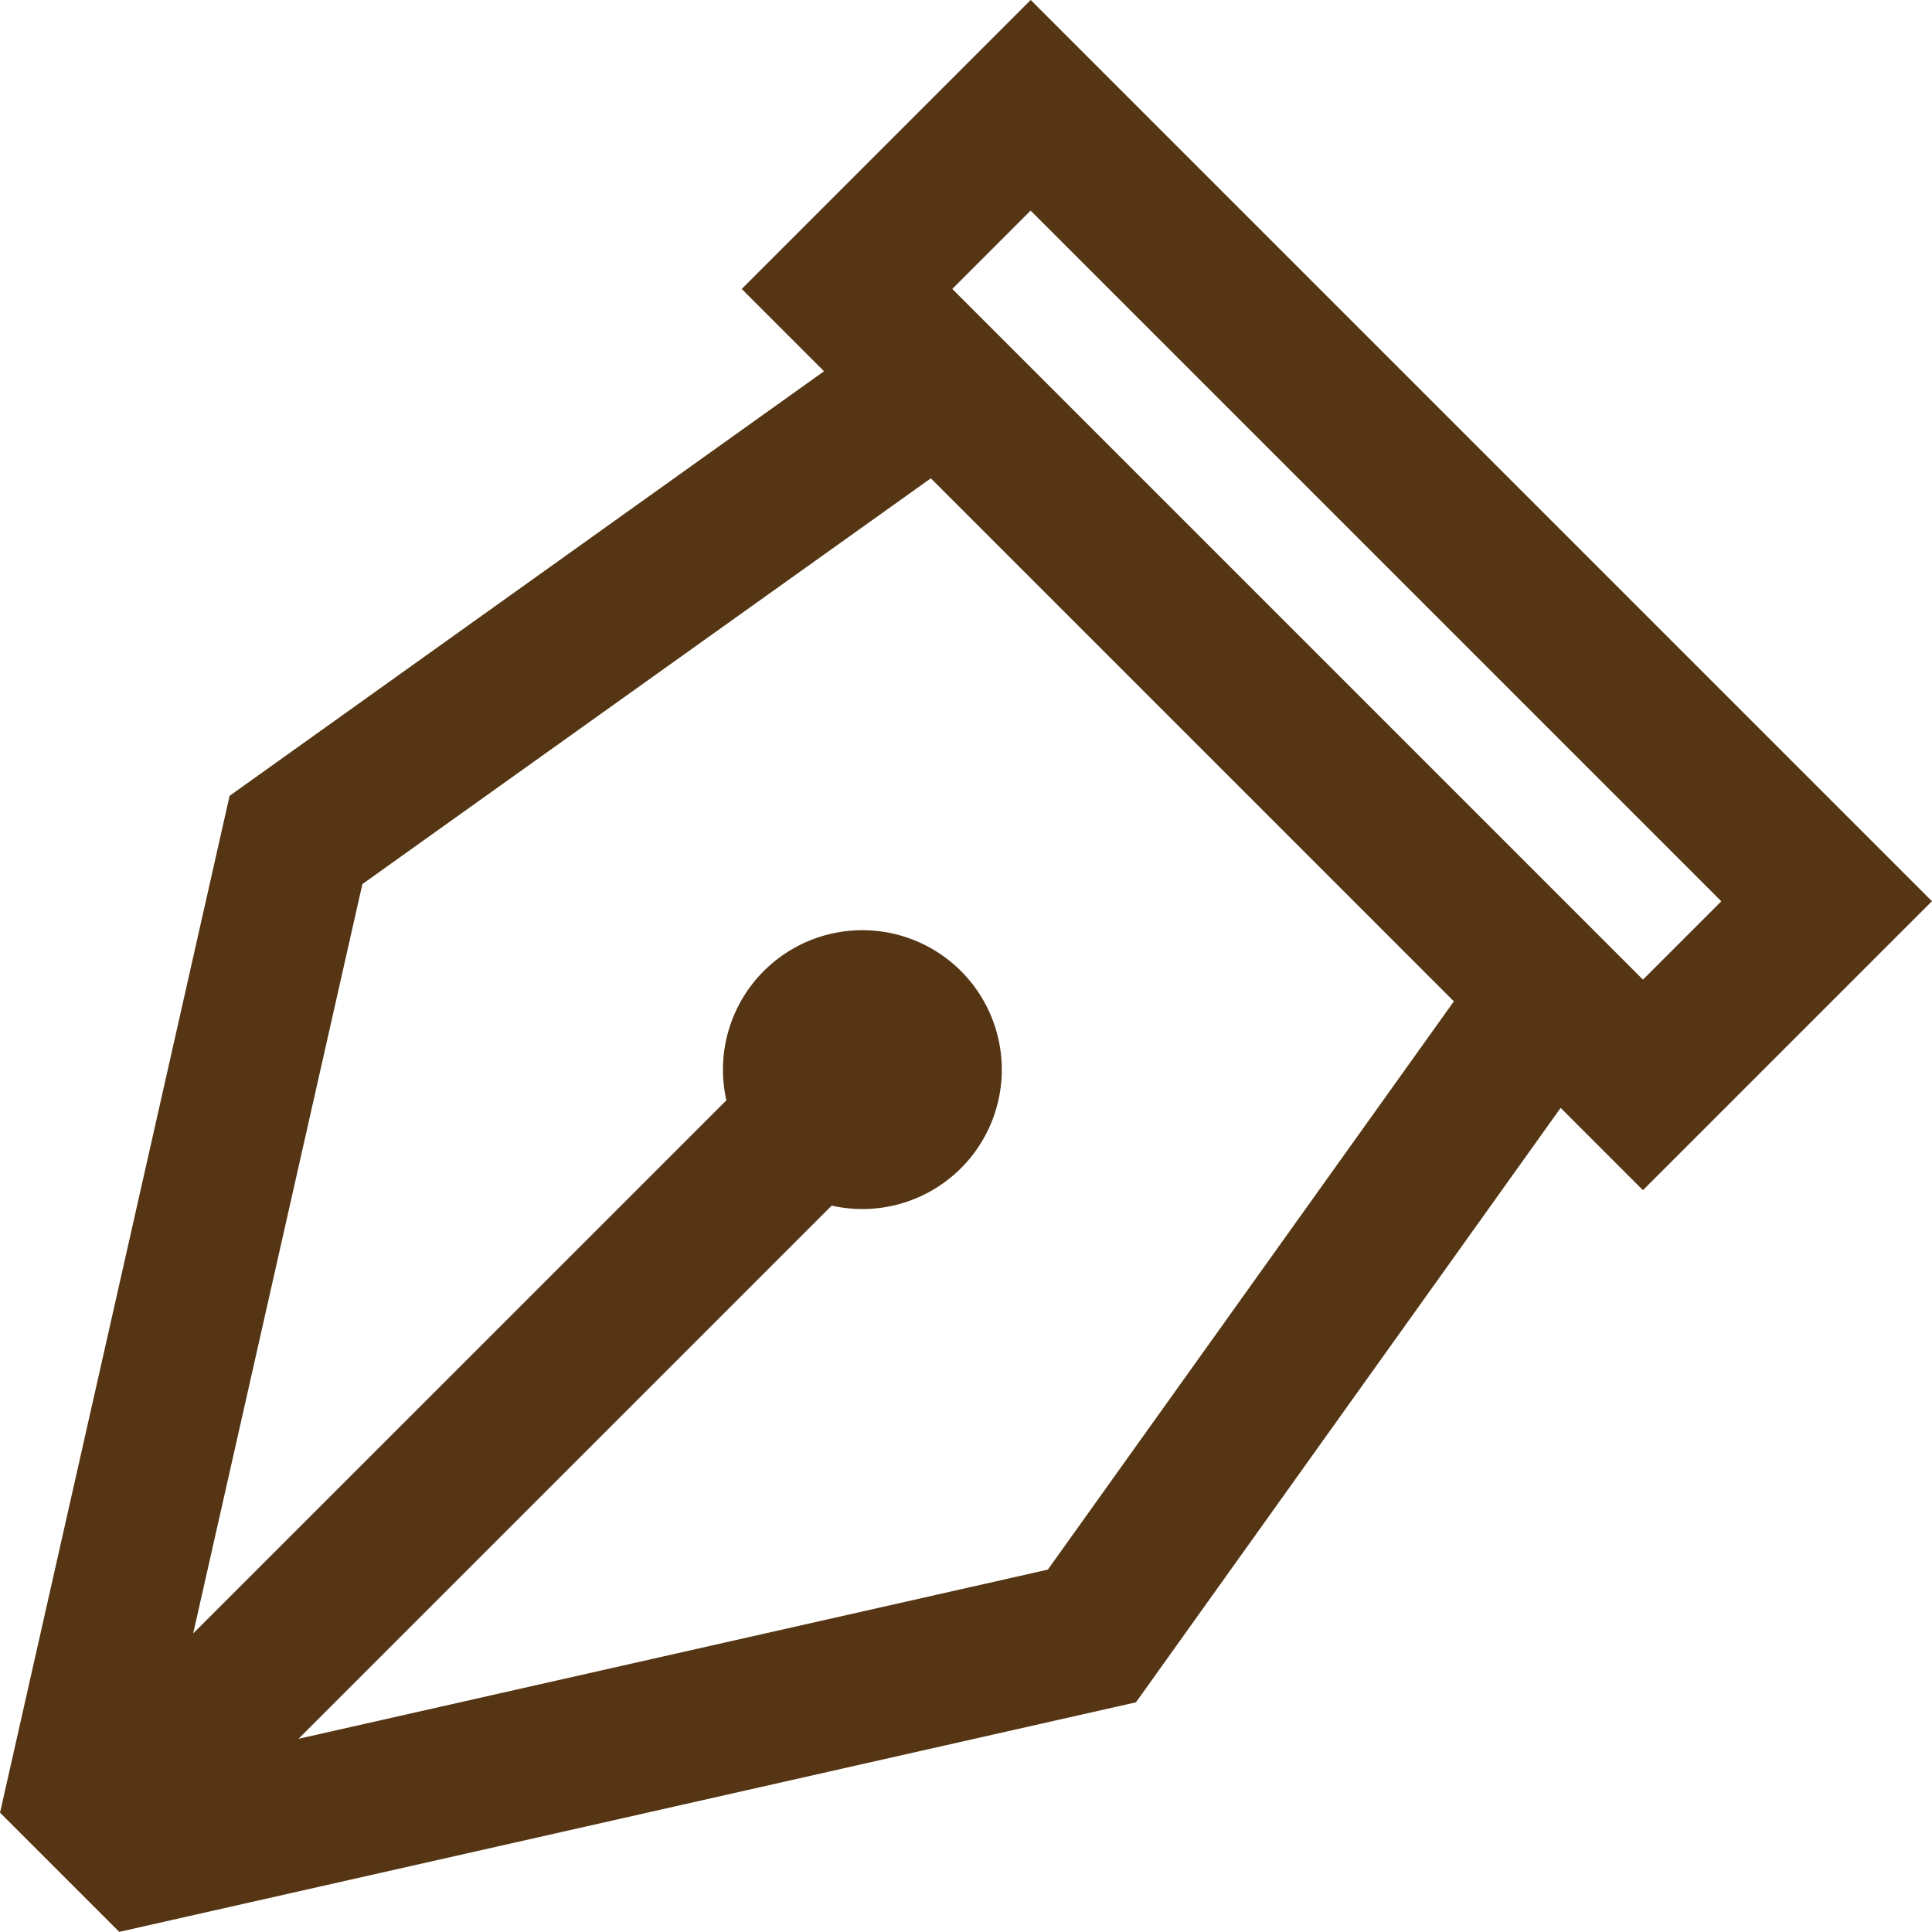
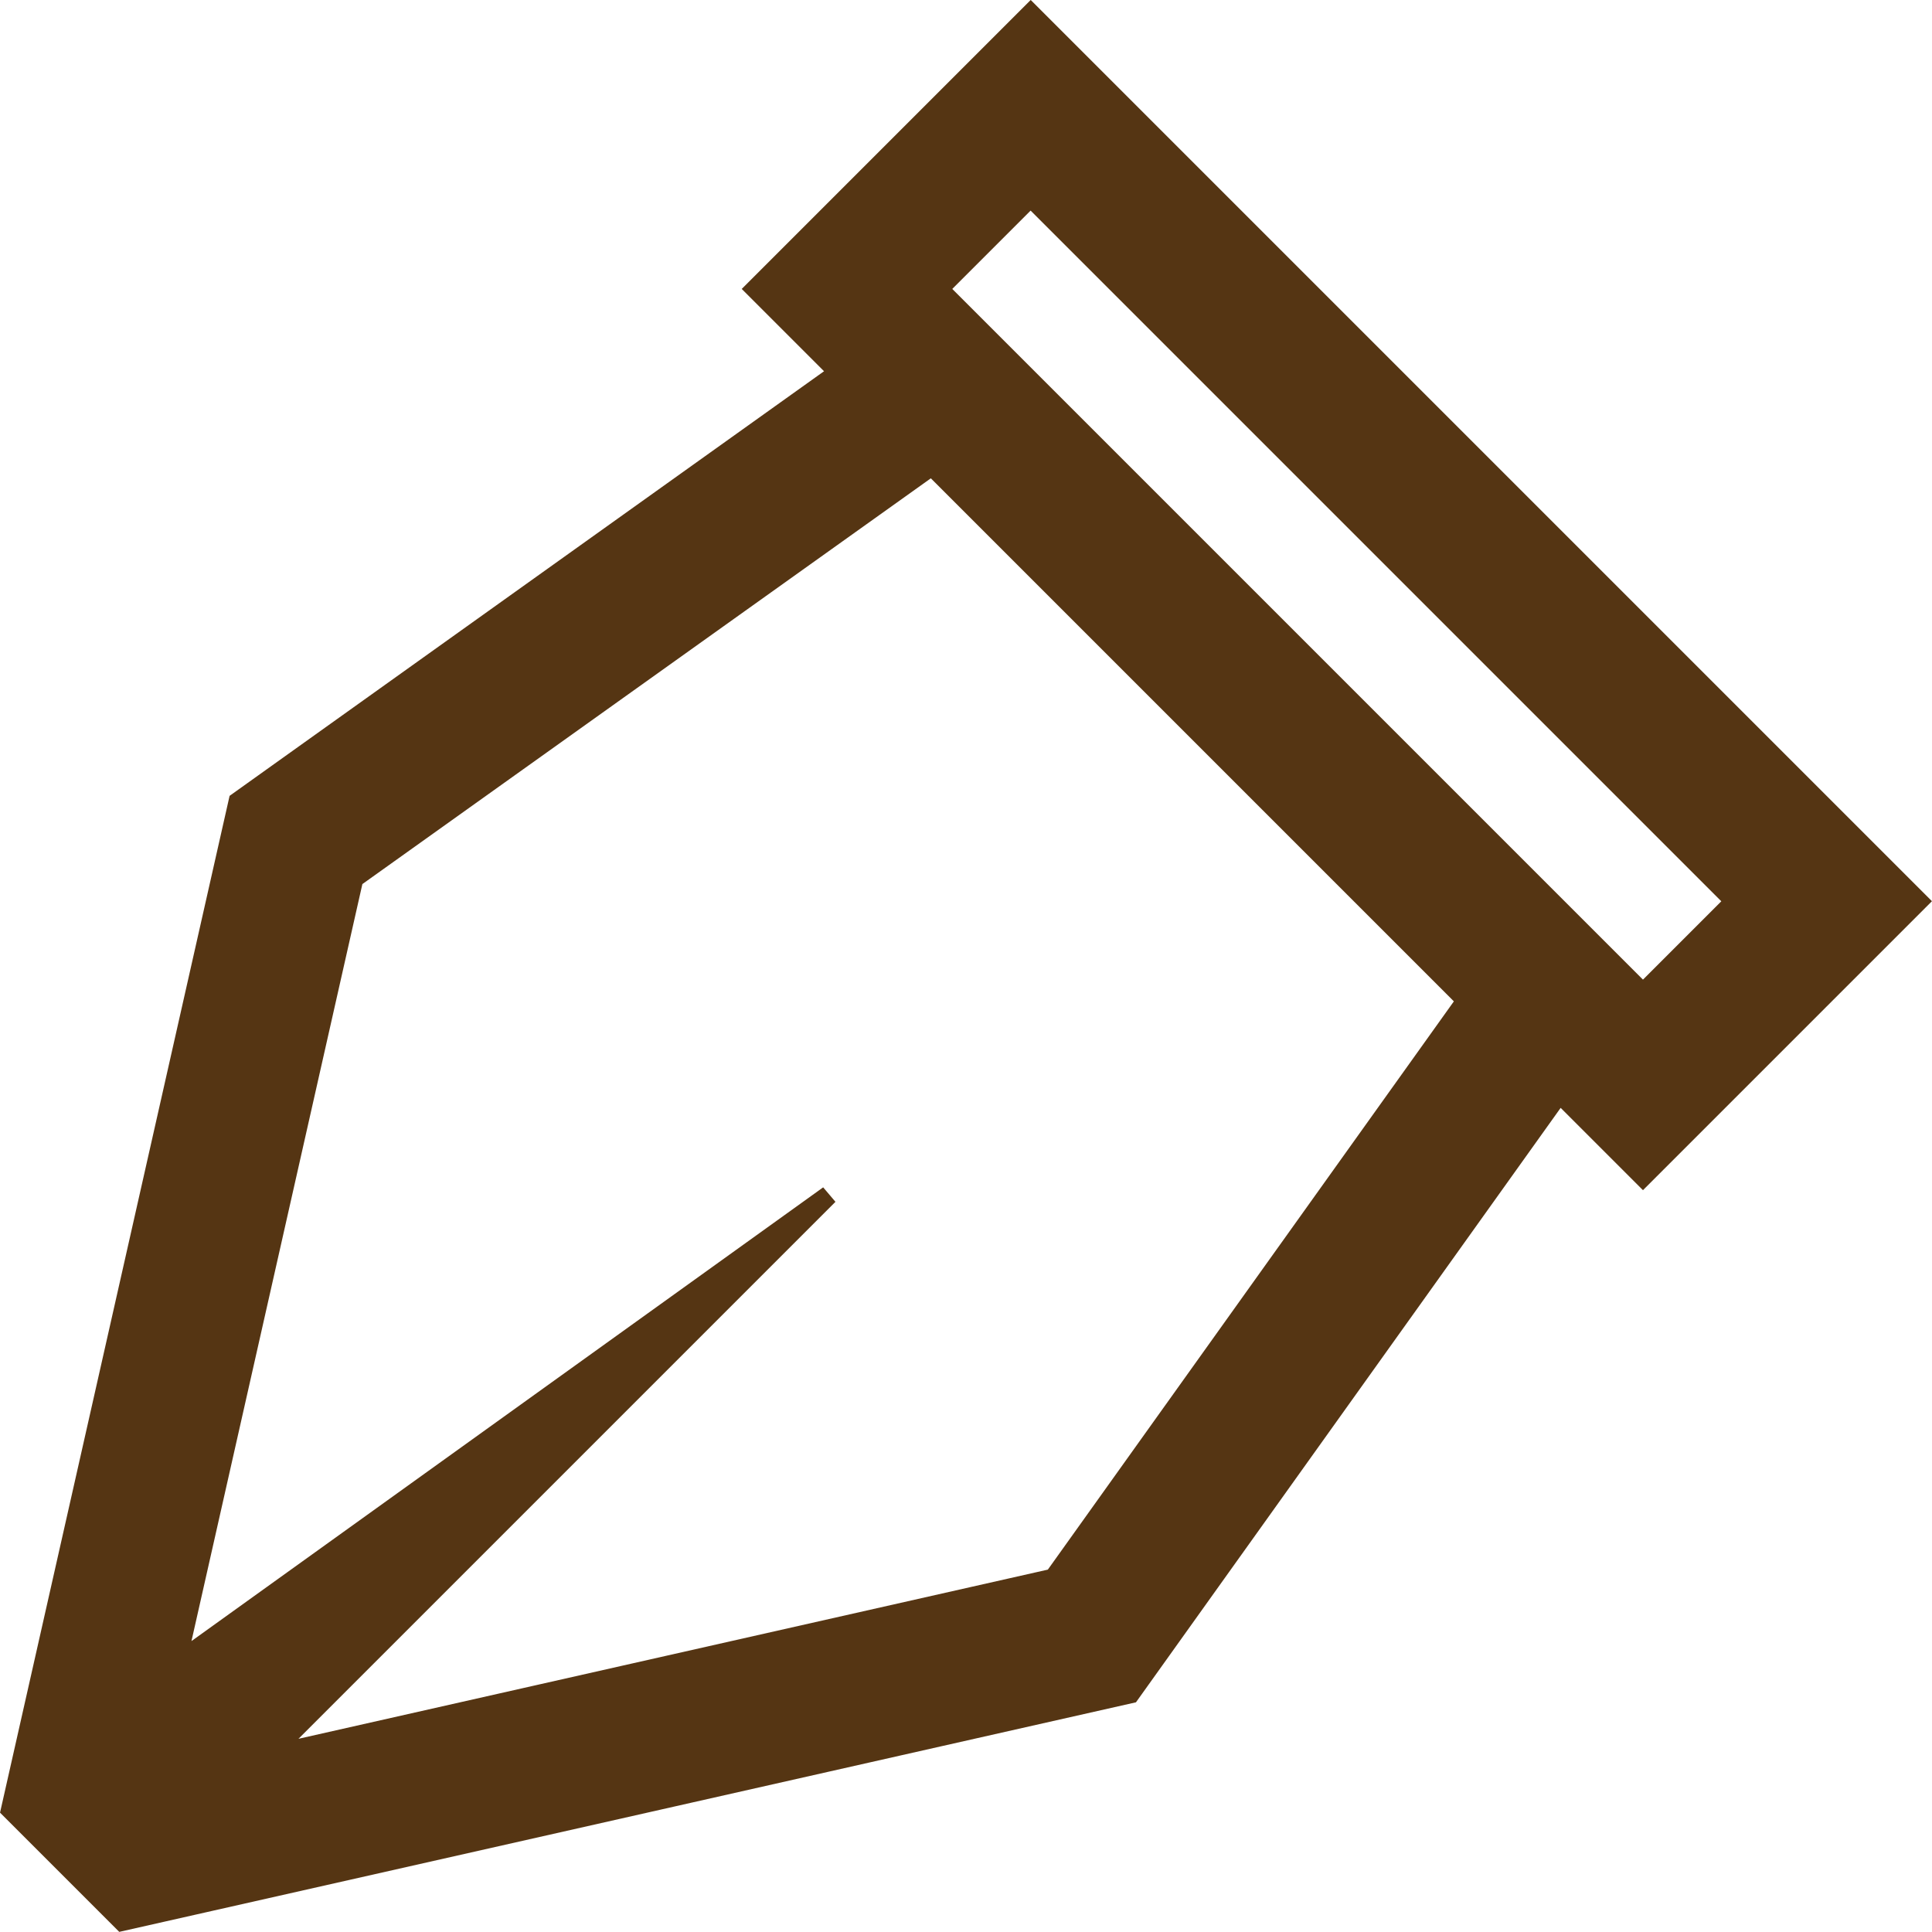
<svg xmlns="http://www.w3.org/2000/svg" width="20.287" height="20.287" viewBox="0 0 20.287 20.287">
  <g id="writer" transform="translate(-6.202 -21.791)">
    <g id="グループ_242" data-name="グループ 242" transform="translate(6.312 21.932)">
      <g id="グループ_241" data-name="グループ 241">
-         <path id="パス_189" data-name="パス 189" d="M81.948,52.249l-2.893,2.893.877.877-6.307,4.505L71.235,71.11l1.174,1.174,10.585-2.39L87.5,63.587l.877.877,2.893-2.893Zm.239,16.43L73.944,70.54l5.883-5.883a1.364,1.364,0,1,0-.964-.964L72.98,69.575l1.861-8.243L80.91,57l5.612,5.612Zm6.19-6.143-7.394-7.394.964-.964,7.394,7.394Z" transform="translate(-71.235 -52.249)" fill="#553513" stroke="#553513" stroke-width="0.2" />
+         <path id="パス_189" data-name="パス 189" d="M81.948,52.249l-2.893,2.893.877.877-6.307,4.505L71.235,71.11l1.174,1.174,10.585-2.39L87.5,63.587l.877.877,2.893-2.893Zm.239,16.43L73.944,70.54l5.883-5.883L72.98,69.575l1.861-8.243L80.91,57l5.612,5.612Zm6.19-6.143-7.394-7.394.964-.964,7.394,7.394Z" transform="translate(-71.235 -52.249)" fill="#553513" stroke="#553513" stroke-width="0.2" />
      </g>
    </g>
  </g>
</svg>